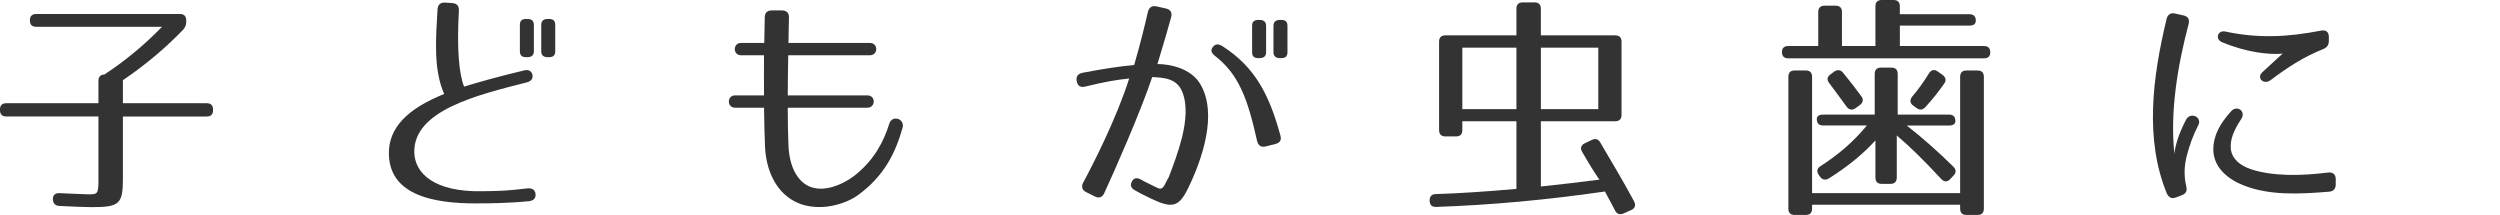
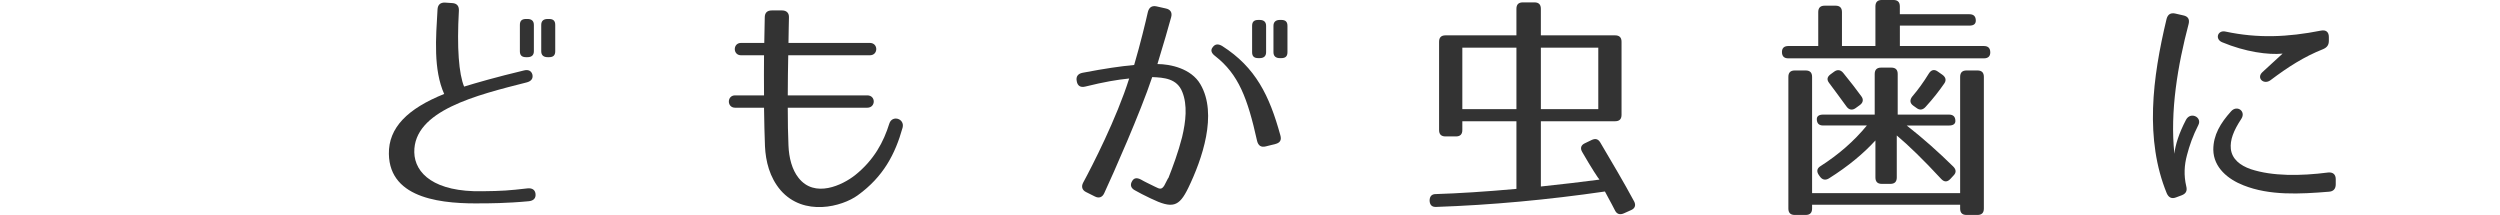
<svg xmlns="http://www.w3.org/2000/svg" version="1.1" id="レイヤー_1" width="273.943" height="23.557" viewBox="131.005 309.531 273.943 23.557" overflow="visible" enable-background="new 131.005 309.531 273.943 23.557" xml:space="preserve">
  <g>
-     <path fill="#333333" d="M151.077,312.781c-1.82,1.898-4.004,3.771-6.604,5.538v2.522h9.178c0.468,0,0.702,0.234,0.702,0.702v0.052   c0,0.468-0.234,0.702-0.702,0.702h-9.178v6.812c0,2.758-0.364,3.121-3.381,3.121c-0.728,0-1.924-0.053-3.562-0.131   c-0.468-0.024-0.702-0.26-0.728-0.701c-0.026-0.469,0.233-0.729,0.728-0.702c1.586,0.053,2.626,0.131,3.198,0.131   c1.014,0,1.065-0.078,1.065-1.718v-6.812h-10.088c-0.468,0-0.702-0.234-0.702-0.702v-0.052c0-0.468,0.234-0.702,0.702-0.702h10.088   v-2.444c0-0.468,0.234-0.702,0.702-0.702h-0.052c2.184-1.43,4.29-3.146,6.318-5.226h-13.78c-0.468,0-0.702-0.234-0.702-0.702   s0.234-0.702,0.702-0.702h15.729c0.469,0,0.702,0.234,0.702,0.702v0.156C151.415,312.26,151.311,312.52,151.077,312.781z" />
    <path fill="#333333" d="M181.289,310.701c-0.233,4.081,0,6.941,0.572,8.319c1.352-0.416,3.51-1.04,6.552-1.768   c0.494-0.13,0.832,0.052,0.937,0.468c0.078,0.416-0.13,0.702-0.599,0.832c-5.538,1.404-12.428,3.094-12.35,7.67   c0.052,2.314,2.21,4.368,7.462,4.264c2.158-0.025,2.912-0.077,4.94-0.313c0.52-0.052,0.832,0.156,0.884,0.598   c0.052,0.47-0.208,0.754-0.729,0.808c-2.443,0.233-4.576,0.233-5.018,0.233c-4.212,0.078-10.244-0.363-10.322-5.408   c-0.052-2.886,2.054-4.966,6.059-6.577c-1.196-2.679-0.91-6.137-0.729-9.257c0.026-0.52,0.313-0.779,0.832-0.754l0.78,0.053   C181.056,309.894,181.315,310.18,181.289,310.701z M188.804,315.796h-0.156c-0.468,0-0.676-0.208-0.676-0.65v-2.886   c0-0.442,0.208-0.65,0.676-0.65h0.156c0.441,0,0.701,0.208,0.701,0.65v2.886C189.505,315.588,189.245,315.796,188.804,315.796z    M191.169,315.796h-0.155c-0.442,0-0.702-0.208-0.702-0.65v-2.886c0-0.442,0.26-0.65,0.702-0.65h0.155   c0.469,0,0.677,0.208,0.677,0.65v2.886C191.846,315.588,191.638,315.796,191.169,315.796z" />
    <path fill="#333333" d="M217.403,325.469c0.052,1.352,0.39,2.652,1.092,3.536c1.769,2.288,4.836,0.807,6.214-0.285   c2.08-1.665,3.12-3.641,3.744-5.643c0.313-0.988,1.716-0.547,1.456,0.441c-0.806,2.886-2.105,5.382-4.914,7.41   c-1.716,1.248-5.902,2.366-8.45-0.545c-1.222-1.431-1.638-3.199-1.716-4.812c-0.052-1.17-0.078-2.678-0.104-4.237h-3.172   c-0.91,0-0.91-1.353,0-1.353h3.172c-0.026-1.508,0-3.016,0-4.394h-2.522c-0.91,0-0.91-1.353,0-1.353h2.548l0.053-2.781   c0-0.521,0.26-0.78,0.779-0.78h1.118c0.494,0,0.78,0.286,0.754,0.78c-0.025,0.649-0.025,1.638-0.052,2.781h8.918   c0.936,0,0.936,1.353,0,1.353h-8.944c-0.025,1.378-0.052,2.886-0.052,4.394h8.71c0.962,0,0.937,1.353,0,1.353h-8.71   C217.325,322.869,217.351,324.298,217.403,325.469z" />
    <path fill="#333333" d="M259.341,311.402c-0.285,1.04-0.857,3.042-1.508,5.148c1.378,0,3.692,0.468,4.706,2.21   c1.924,3.276,0.183,8.242-1.326,11.362c-1.014,2.08-1.716,2.313-4.134,1.144c-0.702-0.338-1.273-0.623-1.716-0.883   c-0.442-0.234-0.546-0.599-0.313-0.988c0.208-0.391,0.547-0.416,0.988-0.183c0.391,0.233,0.91,0.468,1.534,0.78   c0.546,0.285,0.728,0.313,1.014-0.131l0.416-0.806h0.026c0.494-1.249,1.092-2.86,1.508-4.499c0.416-1.742,0.598-3.51,0.026-4.939   c-0.572-1.482-2.002-1.587-3.302-1.639c-1.301,3.9-4.265,10.583-5.253,12.714c-0.208,0.469-0.598,0.599-1.039,0.364l-0.937-0.469   c-0.442-0.207-0.572-0.598-0.338-1.039c0.988-1.821,3.666-7.047,5.044-11.415c-1.3,0.13-2.704,0.364-4.81,0.884   c-0.521,0.13-0.858-0.078-0.937-0.598c-0.104-0.494,0.13-0.807,0.624-0.91c2.6-0.494,4.082-0.702,5.668-0.858   c0.702-2.392,1.248-4.68,1.508-5.823c0.13-0.494,0.442-0.702,0.937-0.599l1.04,0.234   C259.264,310.571,259.472,310.908,259.341,311.402z M268.753,324.974c-1.04-4.68-2.027-7.306-4.602-9.308   c-0.416-0.313-0.521-0.65-0.26-0.962c0.26-0.364,0.598-0.391,1.04-0.131c3.666,2.341,5.174,5.435,6.369,9.776   c0.156,0.521-0.025,0.832-0.546,0.962l-1.04,0.26C269.195,325.703,268.883,325.495,268.753,324.974z M269.039,315.9h-0.156   c-0.468,0-0.676-0.208-0.676-0.649v-2.887c0-0.441,0.208-0.649,0.676-0.649h0.156c0.442,0,0.702,0.208,0.702,0.649v2.887   C269.741,315.692,269.481,315.9,269.039,315.9z M271.405,315.9h-0.156c-0.441,0-0.702-0.208-0.702-0.649v-2.887   c0-0.441,0.261-0.649,0.702-0.649h0.156c0.468,0,0.676,0.208,0.676,0.649v2.887C272.081,315.692,271.873,315.9,271.405,315.9z" />
    <path fill="#333333" d="M308.689,314.106v8.008c0,0.469-0.234,0.702-0.701,0.702h-8.139v7.151c2.471-0.261,4.42-0.494,6.422-0.755   c-0.13-0.13-0.884-1.274-1.871-2.99c-0.261-0.416-0.183-0.78,0.26-0.988l0.754-0.363c0.391-0.183,0.701-0.131,0.937,0.26   c1.301,2.21,2.574,4.343,3.719,6.474c0.207,0.392,0.104,0.754-0.313,0.938l-0.808,0.363c-0.416,0.183-0.754,0.104-0.961-0.285   l-0.365-0.702c-0.338-0.65-0.754-1.378-0.754-1.404c-6.266,0.91-12.454,1.482-18.484,1.69c-0.469,0.025-0.702-0.208-0.729-0.678   c0-0.44,0.208-0.728,0.65-0.728c2.47-0.077,5.407-0.26,8.865-0.571v-7.411h-5.928v0.962c0,0.469-0.233,0.702-0.702,0.702h-1.144   c-0.468,0-0.702-0.233-0.702-0.702v-9.672c0-0.468,0.234-0.702,0.702-0.702h7.773v-2.911c0-0.469,0.234-0.702,0.702-0.702h1.274   c0.468,0,0.702,0.233,0.702,0.702v2.911h8.139C308.454,313.405,308.689,313.638,308.689,314.106z M297.171,314.756h-5.928v6.733   h5.928V314.756z M306.141,314.756h-6.292v6.733h6.292V314.756z" />
    <path fill="#333333" d="M347.508,311.792c0,0.363-0.234,0.546-0.702,0.546h-7.618v2.235h9.204c0.468,0,0.702,0.234,0.702,0.702   c0,0.416-0.234,0.65-0.702,0.65h-21.424c-0.469,0-0.702-0.234-0.702-0.702c0-0.416,0.233-0.65,0.702-0.65h3.275v-3.718   c0-0.468,0.233-0.702,0.701-0.702h1.196c0.468,0,0.702,0.234,0.702,0.702v3.718h3.666v-4.342c0-0.468,0.233-0.702,0.702-0.702   h1.273c0.467,0,0.701,0.234,0.701,0.702v0.858h7.618C347.273,311.09,347.508,311.324,347.508,311.792z M347.689,333.086h-1.195   c-0.469,0-0.703-0.234-0.703-0.701v-0.416h-16.223v0.416c0,0.467-0.234,0.701-0.703,0.701h-1.194c-0.47,0-0.702-0.234-0.702-0.701   v-14.431c0-0.469,0.232-0.702,0.702-0.702h1.194c0.469,0,0.703,0.233,0.703,0.702v12.739h16.223v-12.739   c0-0.469,0.234-0.702,0.703-0.702h1.195c0.469,0,0.702,0.233,0.702,0.702v14.431C348.391,332.852,348.157,333.086,347.689,333.086z    M345.271,322.791c0,0.312-0.234,0.494-0.701,0.494h-4.629c1.795,1.403,3.484,2.911,5.096,4.497   c0.339,0.339,0.339,0.677,0.026,0.987l-0.338,0.365c-0.338,0.363-0.676,0.363-1.014,0c-1.95-2.106-3.563-3.667-4.862-4.759v4.603   c0,0.468-0.234,0.701-0.702,0.701h-0.936c-0.469,0-0.702-0.233-0.702-0.701v-4.057c-1.301,1.43-2.99,2.834-5.097,4.16   c-0.391,0.233-0.729,0.155-0.987-0.208l-0.13-0.184c-0.262-0.389-0.184-0.728,0.208-0.961c1.948-1.248,3.64-2.704,5.069-4.446   h-4.785c-0.467,0-0.7-0.233-0.7-0.701c0-0.313,0.233-0.494,0.7-0.494h5.644v-4.446c0-0.468,0.233-0.702,0.702-0.702h1.118   c0.468,0,0.7,0.234,0.7,0.702v4.446h5.617C345.036,322.088,345.271,322.323,345.271,322.791z M332.974,317.512   c0.78,0.962,1.431,1.794,1.976,2.548c0.287,0.364,0.209,0.729-0.155,0.988l-0.468,0.338c-0.363,0.26-0.729,0.182-0.987-0.182   c-0.755-1.015-1.353-1.872-1.898-2.574c-0.285-0.364-0.234-0.676,0.156-0.962l0.391-0.286   C332.349,317.123,332.687,317.174,332.974,317.512z M344.05,318.682c-0.521,0.754-1.196,1.638-2.055,2.574   c-0.313,0.338-0.649,0.364-0.987,0.104l-0.364-0.26c-0.364-0.26-0.39-0.624-0.104-0.988c0.625-0.728,1.248-1.586,1.82-2.521   c0.26-0.416,0.598-0.494,0.963-0.234l0.521,0.364C344.204,317.98,344.309,318.318,344.05,318.682z" />
    <path fill="#333333" d="M370.829,312.156c-1.195,4.524-2.055,9.595-1.561,14.223c0.104-0.962,0.494-2.236,1.272-3.718   c0.494-0.937,1.796-0.286,1.354,0.571c-0.598,1.17-0.962,2.21-1.248,3.303c-0.286,1.065-0.364,2.185-0.077,3.404   c0.129,0.494-0.026,0.808-0.494,0.988l-0.625,0.234c-0.467,0.182-0.806,0.024-1.014-0.441c-2.418-5.903-1.586-12.611-0.025-19.111   c0.13-0.494,0.441-0.702,0.937-0.598l0.91,0.208C370.752,311.324,370.959,311.636,370.829,312.156z M386.195,330.539   c-3.172,0.26-6.5,0.441-9.358-0.702c-1.664-0.65-3.276-1.924-3.304-3.9c0-1.612,0.78-2.912,1.951-4.212   c0.649-0.728,1.663,0,1.117,0.832c-0.857,1.3-1.248,2.314-1.146,3.302c0.132,1.093,0.988,1.794,2.186,2.21   c2.366,0.78,5.435,0.754,8.476,0.364c0.521-0.052,0.832,0.209,0.832,0.729v0.571C386.948,330.227,386.689,330.512,386.195,330.539z    M385.572,314.913c-2.105,0.832-3.875,1.976-5.771,3.405c-0.729,0.546-1.586-0.233-0.885-0.884l2.209-2.028   c-1.559,0.156-4.081-0.182-6.629-1.248c-0.807-0.338-0.493-1.352,0.363-1.17c3.536,0.754,6.786,0.624,10.479-0.104   c0.546-0.104,0.856,0.156,0.856,0.702v0.416C386.195,314.47,385.988,314.73,385.572,314.913z" />
  </g>
</svg>